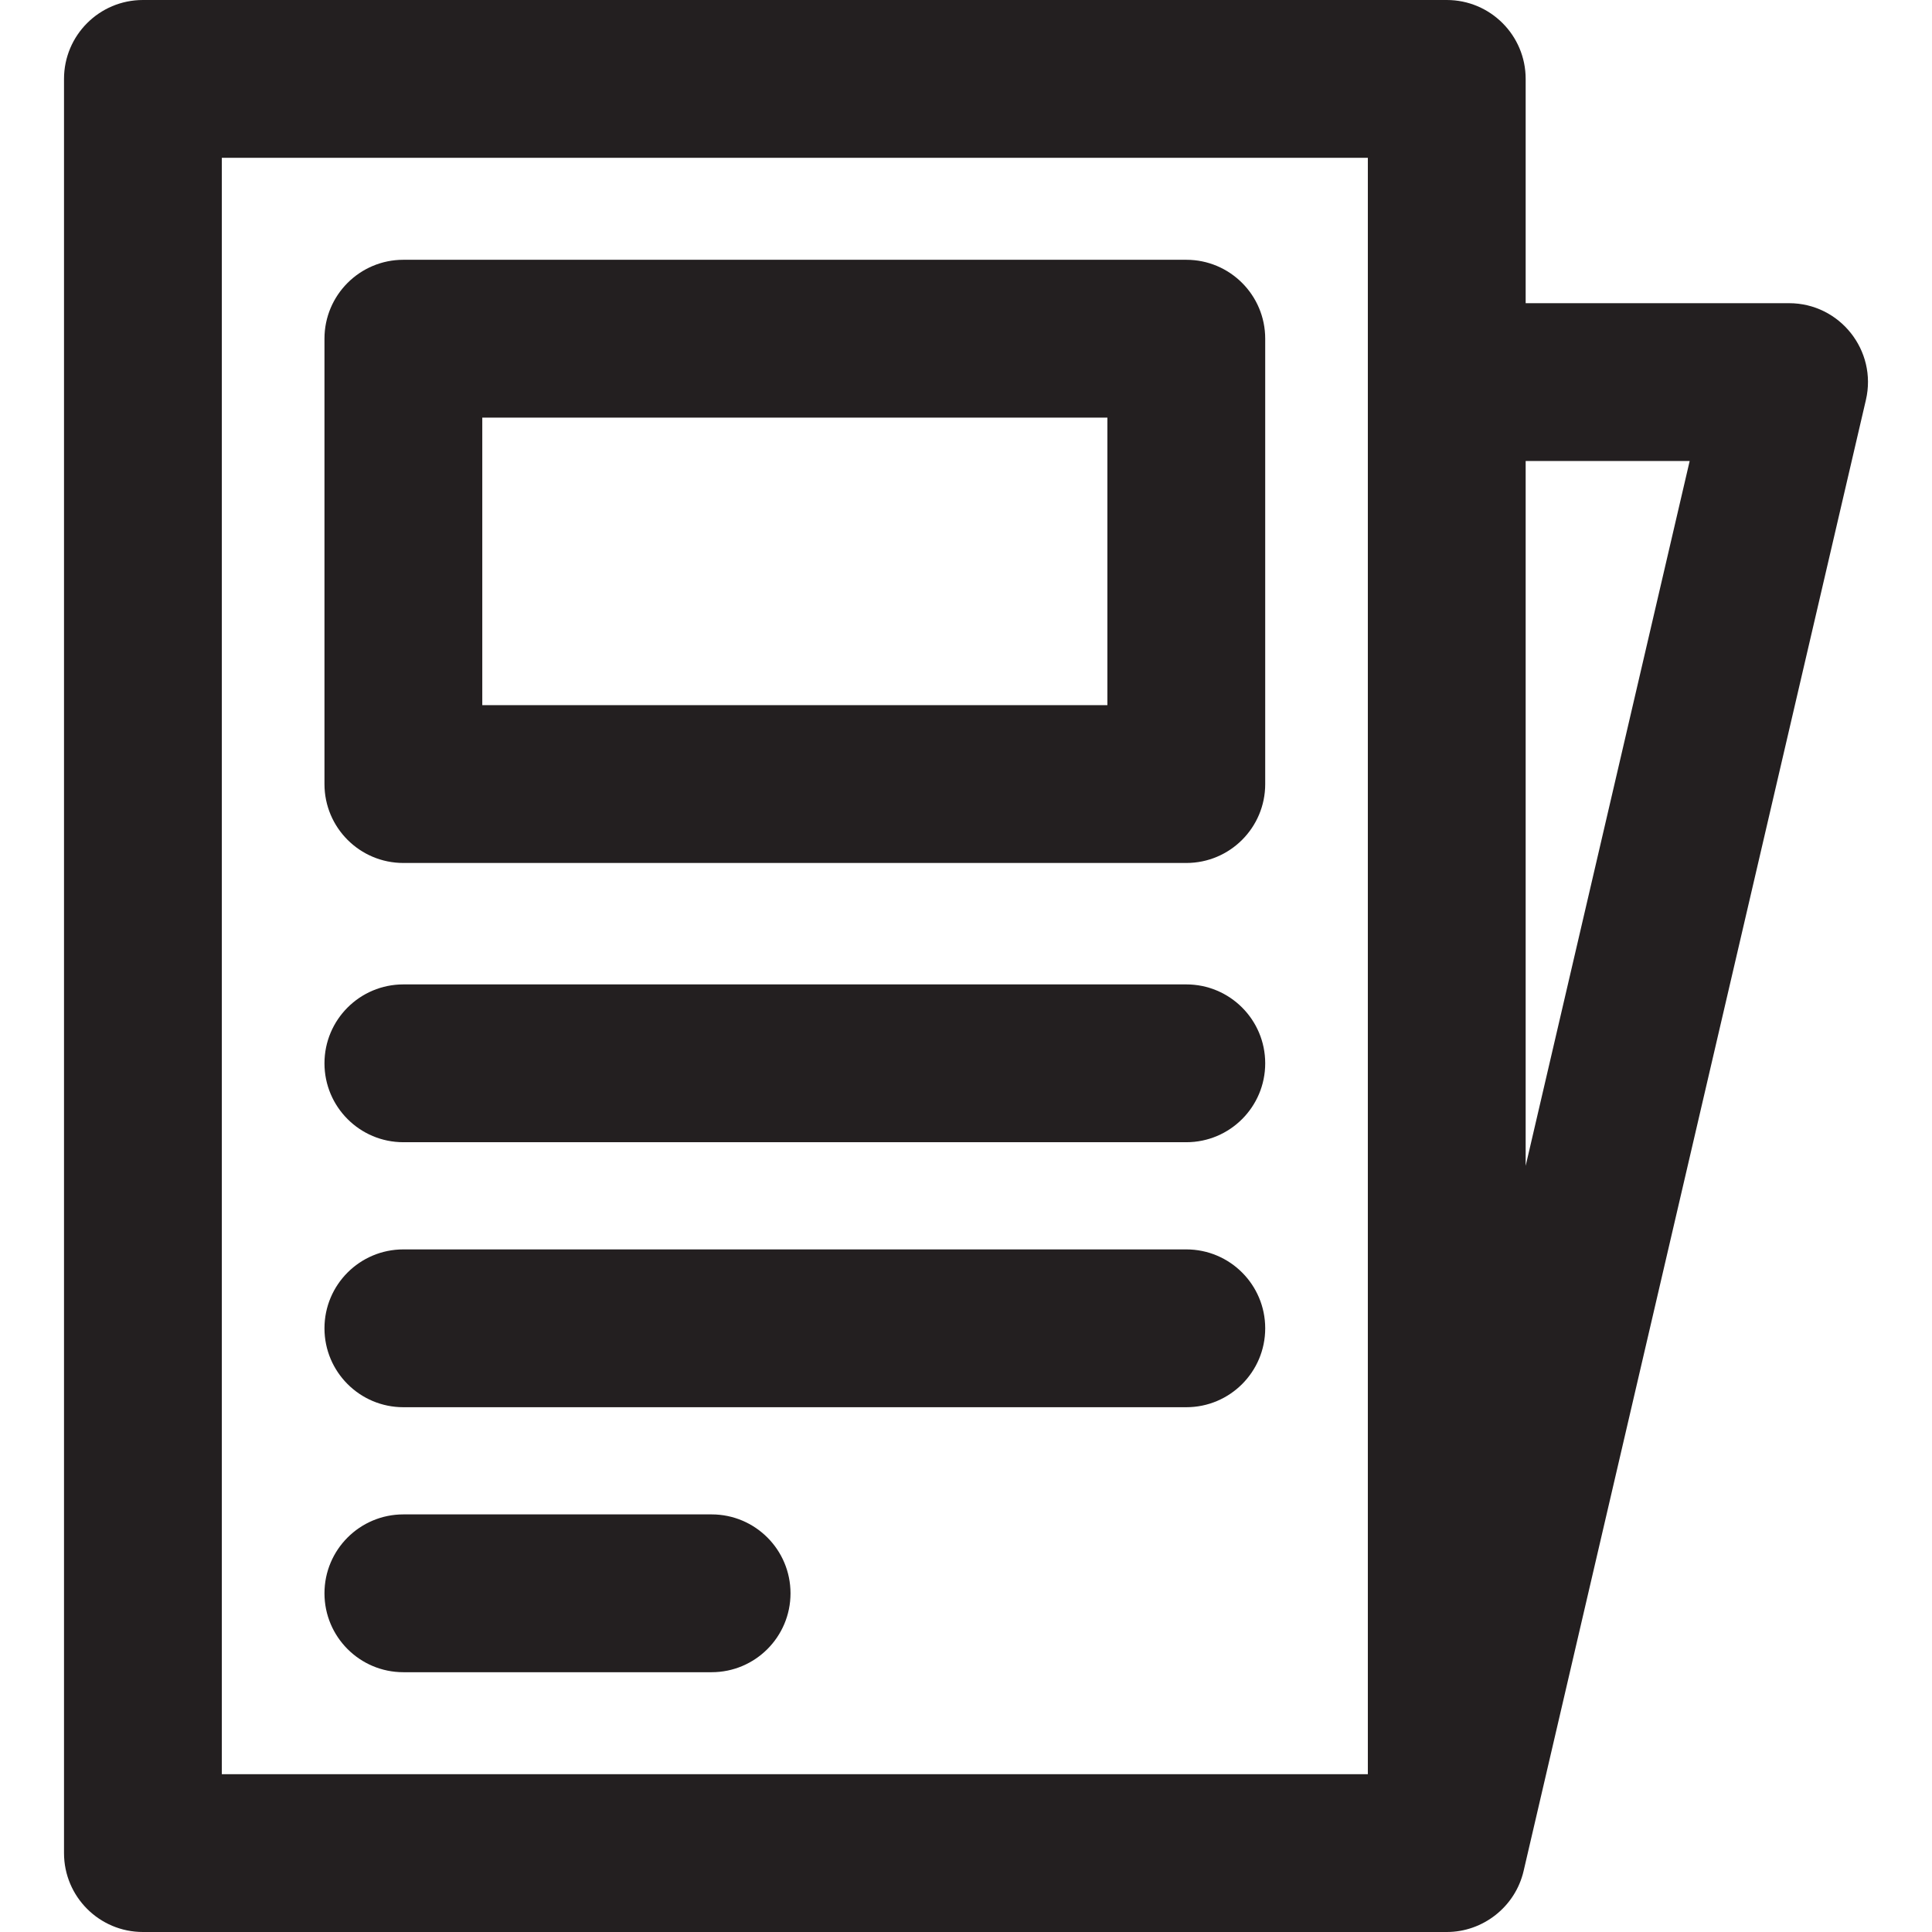
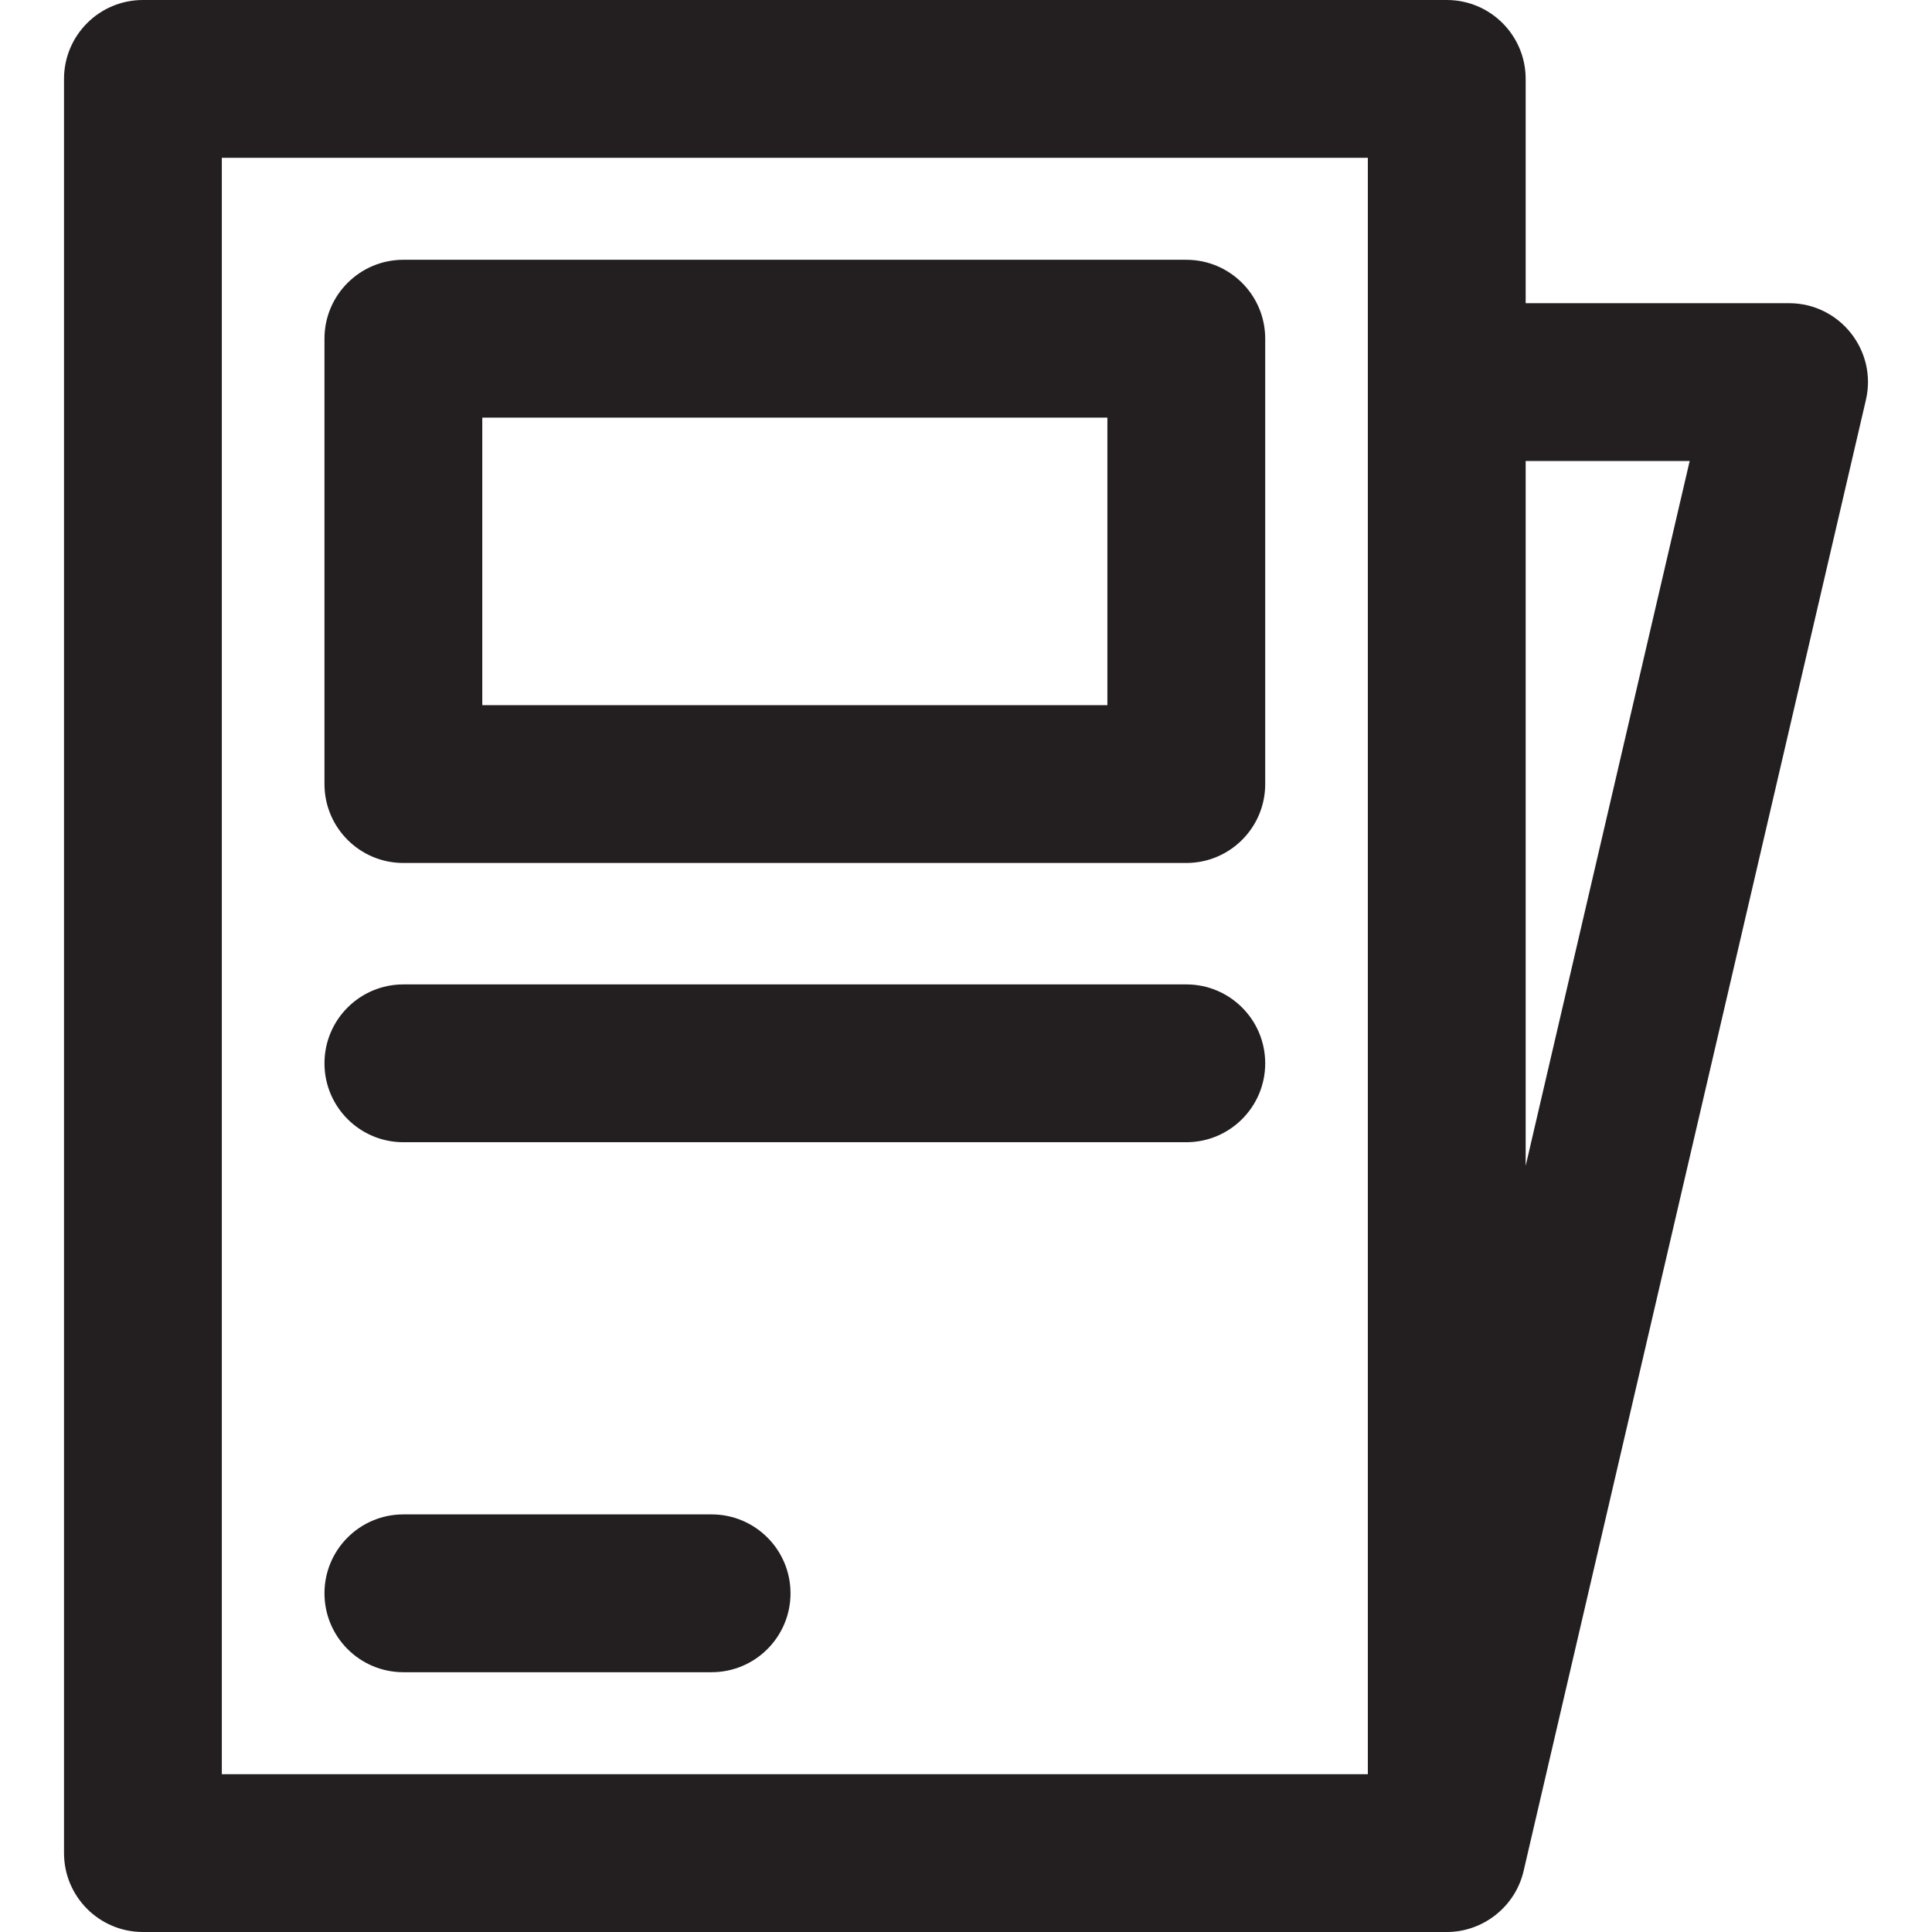
<svg xmlns="http://www.w3.org/2000/svg" version="1.1" id="Layer_1" x="0px" y="0px" viewBox="0 0 512 512" style="enable-background:new 0 0 512 512;" xml:space="preserve">
  <g>
    <g>
      <g>
        <path style="fill:#231F20;" d="M474.118,80.348h-69.801V20.911C404.317,9.362,394.955,0,383.406,0H37.875     C26.327,0,16.964,9.362,16.964,20.911v470.177c0,11.548,9.362,20.911,20.911,20.911h345.524c0.008,0,0.017,0.001,0.024,0.001     c9.57,0,18.14-6.669,20.349-16.174l90.711-389.829C497.534,92.894,487.57,80.348,474.118,80.348z M362.494,470.177H58.786V41.822     h303.708C362.494,57.156,362.494,454.471,362.494,470.177z M404.316,308.961V122.17h43.465L404.316,308.961z" />
        <path style="fill:#231F20;" d="M106.899,302.7h207.483c11.548,0,20.911-9.362,20.911-20.911c0-11.548-9.362-20.911-20.911-20.911     H106.899c-11.548,0-20.911,9.363-20.911,20.911C85.988,293.338,95.351,302.7,106.899,302.7z" />
-         <path style="fill:#231F20;" d="M106.899,372.927h207.483c11.548,0,20.911-9.362,20.911-20.911     c0-11.55-9.362-20.911-20.911-20.911H106.899c-11.548,0-20.911,9.362-20.911,20.911     C85.988,363.565,95.351,372.927,106.899,372.927z" />
        <path style="fill:#231F20;" d="M106.899,443.154h81.683c11.548,0,20.911-9.362,20.911-20.911c0-11.55-9.362-20.911-20.911-20.911     h-81.683c-11.548,0-20.911,9.363-20.911,20.911C85.988,433.792,95.351,443.154,106.899,443.154z" />
        <path style="fill:#231F20;" d="M106.899,228.698h207.483c11.548,0,20.911-9.362,20.911-20.911V89.756     c0-11.548-9.362-20.911-20.911-20.911H106.899c-11.548,0-20.911,9.362-20.911,20.911v118.031     C85.988,219.336,95.351,228.698,106.899,228.698z M127.81,110.667h165.66v76.209H127.81V110.667z" />
      </g>
    </g>
  </g>
  <g>
</g>
  <g>
</g>
  <g>
</g>
  <g>
</g>
  <g>
</g>
  <g>
</g>
  <g>
</g>
  <g>
</g>
  <g>
</g>
  <g>
</g>
  <g>
</g>
  <g>
</g>
  <g>
</g>
  <g>
</g>
  <g>
</g>
</svg>